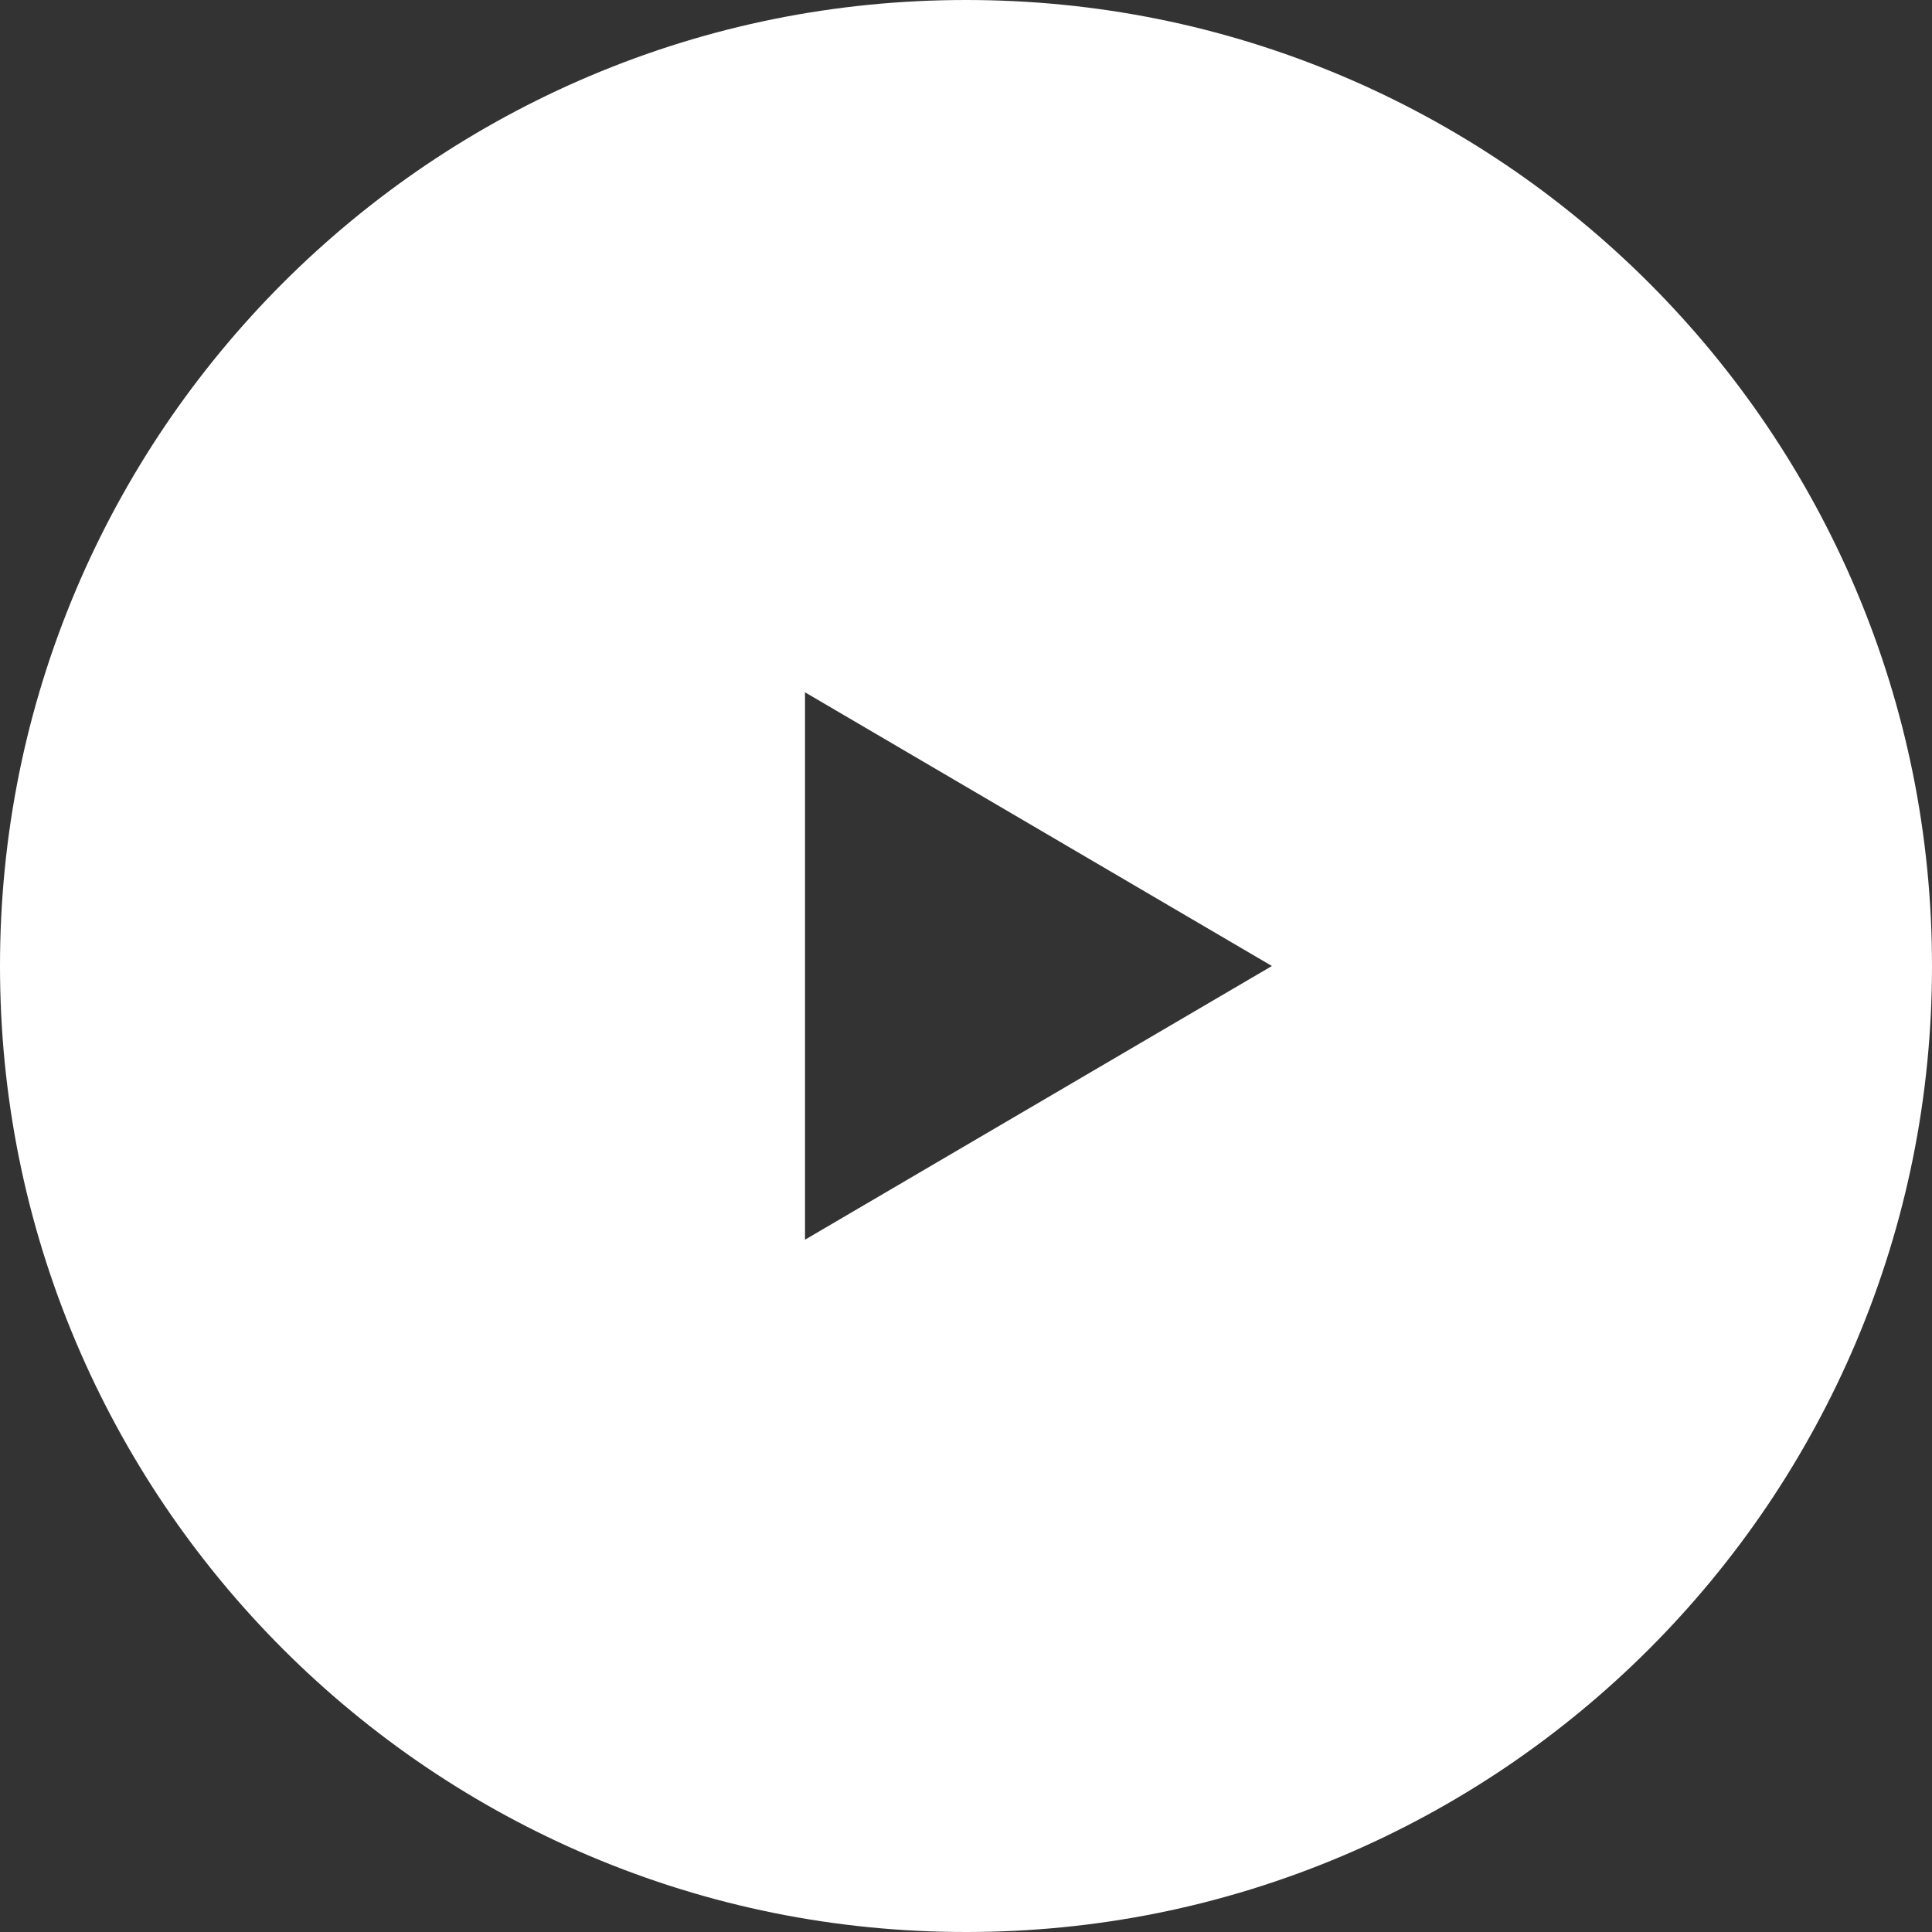
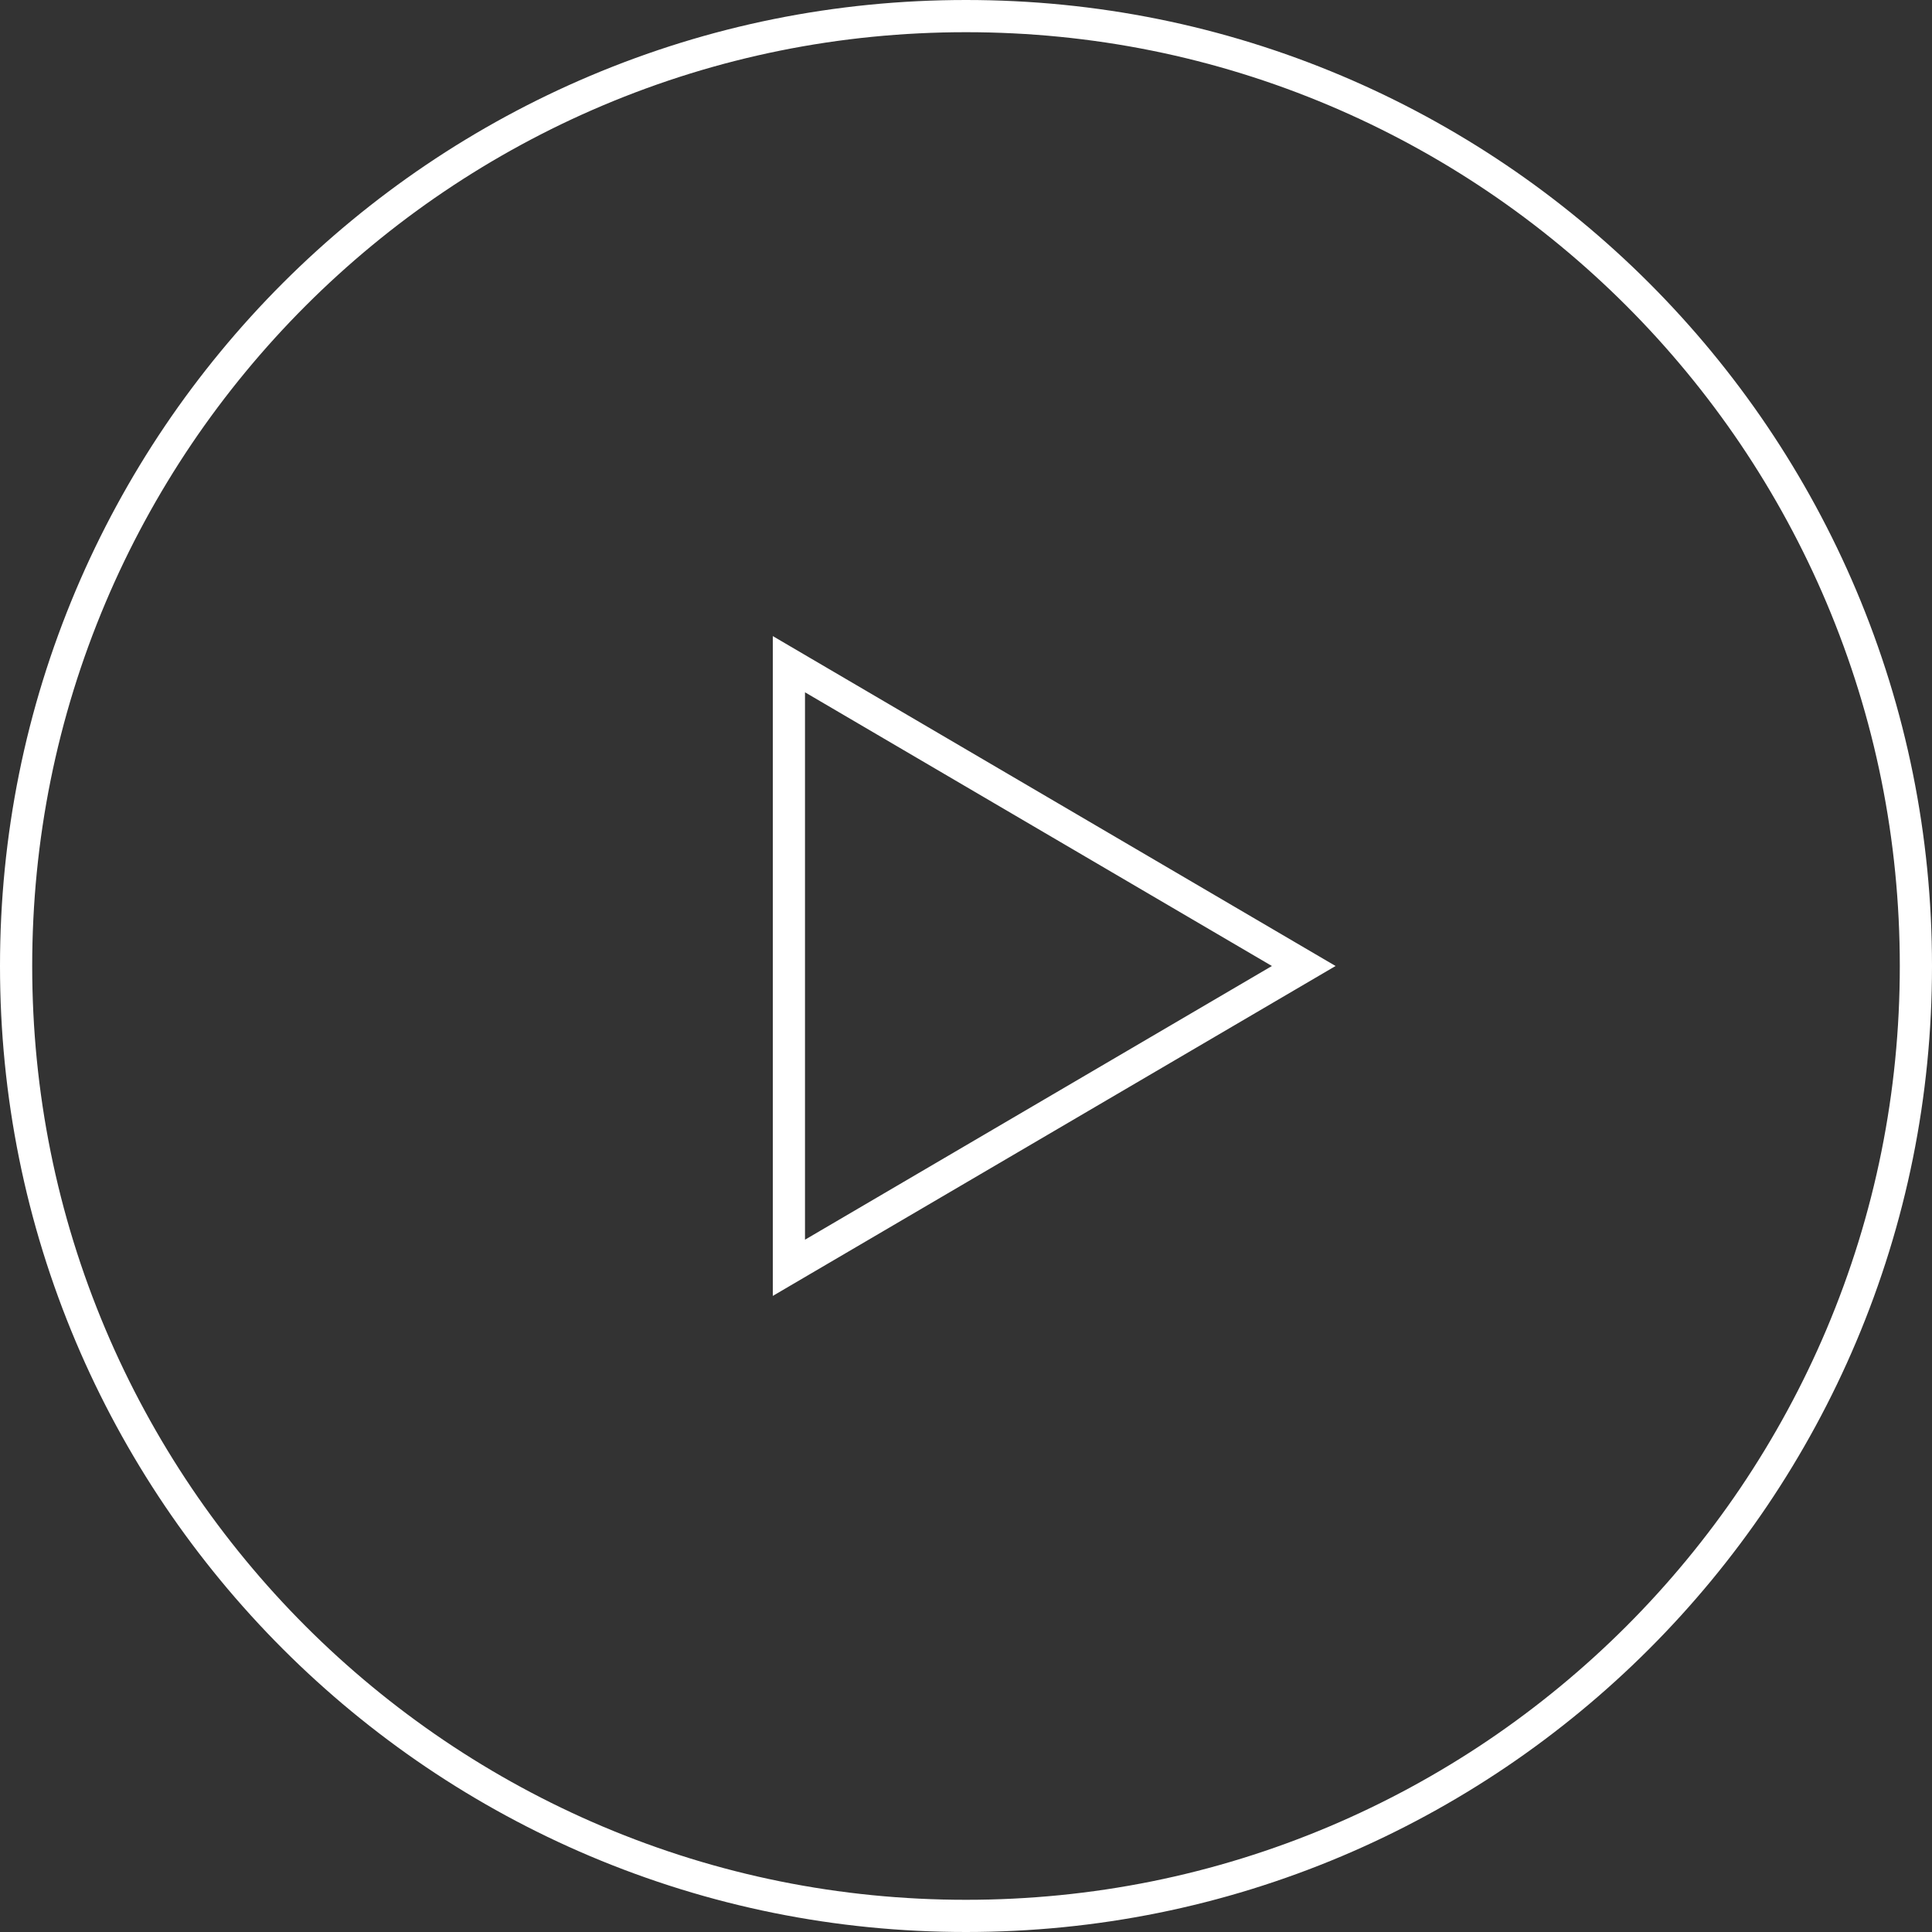
<svg xmlns="http://www.w3.org/2000/svg" width="120" height="120" viewBox="0 0 120 120">
  <rect x="0" y="0" width="120" height="120" fill="#333333" stroke="none" />
  <g transform="translate(-18 -217)" fill="#fff">
-     <path d="M 78 336 C 70.035 336 62.308 334.44 55.035 331.364 C 51.539 329.885 48.168 328.055 45.013 325.924 C 41.889 323.813 38.951 321.389 36.281 318.719 C 33.611 316.049 31.187 313.111 29.076 309.987 C 26.945 306.833 25.115 303.461 23.636 299.965 C 20.56 292.692 19 284.966 19 277 C 19 269.035 20.56 261.308 23.636 254.035 C 25.115 250.539 26.945 247.167 29.076 244.013 C 31.187 240.889 33.611 237.951 36.281 235.281 C 38.951 232.611 41.889 230.186 45.013 228.076 C 48.168 225.945 51.539 224.115 55.035 222.636 C 62.308 219.56 70.035 218 78 218 C 85.966 218 93.692 219.56 100.965 222.636 C 104.461 224.115 107.833 225.945 110.987 228.076 C 114.111 230.187 117.049 232.611 119.719 235.281 C 122.389 237.951 124.813 240.889 126.924 244.013 C 129.055 247.168 130.885 250.539 132.364 254.035 C 135.44 261.308 137 269.035 137 277 C 137 284.966 135.44 292.692 132.364 299.965 C 130.885 303.461 129.055 306.833 126.924 309.987 C 124.813 313.111 122.389 316.049 119.719 318.719 C 117.049 321.389 114.111 323.813 110.987 325.924 C 107.833 328.055 104.461 329.885 100.965 331.364 C 93.692 334.44 85.966 336 78 336 Z M 67 258.255 L 67 260 L 67 294 L 67 295.746 L 68.506 294.863 L 97.506 277.863 L 98.978 277 L 97.506 276.138 L 68.506 259.137 L 67 258.255 Z" stroke="none" />
    <path d="M 78 335 C 85.831 335 93.427 333.466 100.576 330.443 C 104.012 328.989 107.327 327.19 110.427 325.096 C 113.499 323.02 116.387 320.637 119.012 318.012 C 121.637 315.387 124.02 312.499 126.096 309.427 C 128.19 306.326 129.989 303.012 131.443 299.576 C 134.467 292.427 136 284.831 136 277 C 136 269.169 134.467 261.574 131.443 254.425 C 129.989 250.988 128.19 247.674 126.096 244.573 C 124.02 241.501 121.637 238.613 119.012 235.988 C 116.387 233.363 113.499 230.979 110.427 228.904 C 107.327 226.81 104.012 225.011 100.576 223.557 C 93.427 220.533 85.831 219 78 219 C 70.169 219 62.574 220.533 55.425 223.557 C 51.988 225.011 48.674 226.81 45.573 228.904 C 42.502 230.979 39.613 233.363 36.988 235.988 C 34.363 238.613 31.98 241.501 29.904 244.573 C 27.81 247.674 26.011 250.988 24.557 254.425 C 21.533 261.574 20 269.169 20 277 C 20 284.831 21.533 292.427 24.557 299.576 C 26.011 303.012 27.81 306.326 29.904 309.427 C 31.98 312.499 34.363 315.387 36.988 318.012 C 39.613 320.637 42.502 323.02 45.573 325.095 C 48.674 327.19 51.988 328.989 55.425 330.443 C 62.574 333.466 70.169 335 78 335 M 66 256.509 L 100.955 277 L 66 297.491 L 66 256.509 M 78 337 C 69.9 337 62.043 335.413 54.646 332.285 C 51.09 330.781 47.661 328.92 44.454 326.753 C 41.276 324.606 38.289 322.141 35.574 319.426 C 32.859 316.711 30.394 313.724 28.247 310.547 C 26.08 307.339 24.219 303.91 22.715 300.355 C 19.586 292.958 18 285.1 18 277 C 18 268.9 19.586 261.043 22.715 253.645 C 24.219 250.09 26.08 246.661 28.247 243.454 C 30.394 240.276 32.859 237.289 35.574 234.574 C 38.289 231.859 41.277 229.393 44.454 227.247 C 47.661 225.08 51.09 223.219 54.646 221.715 C 62.043 218.586 69.9 217 78 217 C 86.1 217 93.958 218.586 101.355 221.715 C 104.91 223.219 108.339 225.08 111.547 227.247 C 114.724 229.394 117.711 231.859 120.426 234.574 C 123.141 237.289 125.606 240.276 127.753 243.454 C 129.92 246.661 131.781 250.09 133.285 253.645 C 136.413 261.043 138 268.9 138 277 C 138 285.1 136.413 292.958 133.285 300.355 C 131.781 303.91 129.92 307.339 127.753 310.547 C 125.606 313.724 123.141 316.711 120.426 319.426 C 117.712 322.141 114.724 324.606 111.547 326.753 C 108.339 328.92 104.91 330.781 101.355 332.285 C 93.958 335.413 86.1 337 78 337 Z M 68 260 L 68 294 L 97 277 L 68 260 L 68 260 L 68 260 Z" stroke="none" fill="#fff" />
  </g>
</svg>